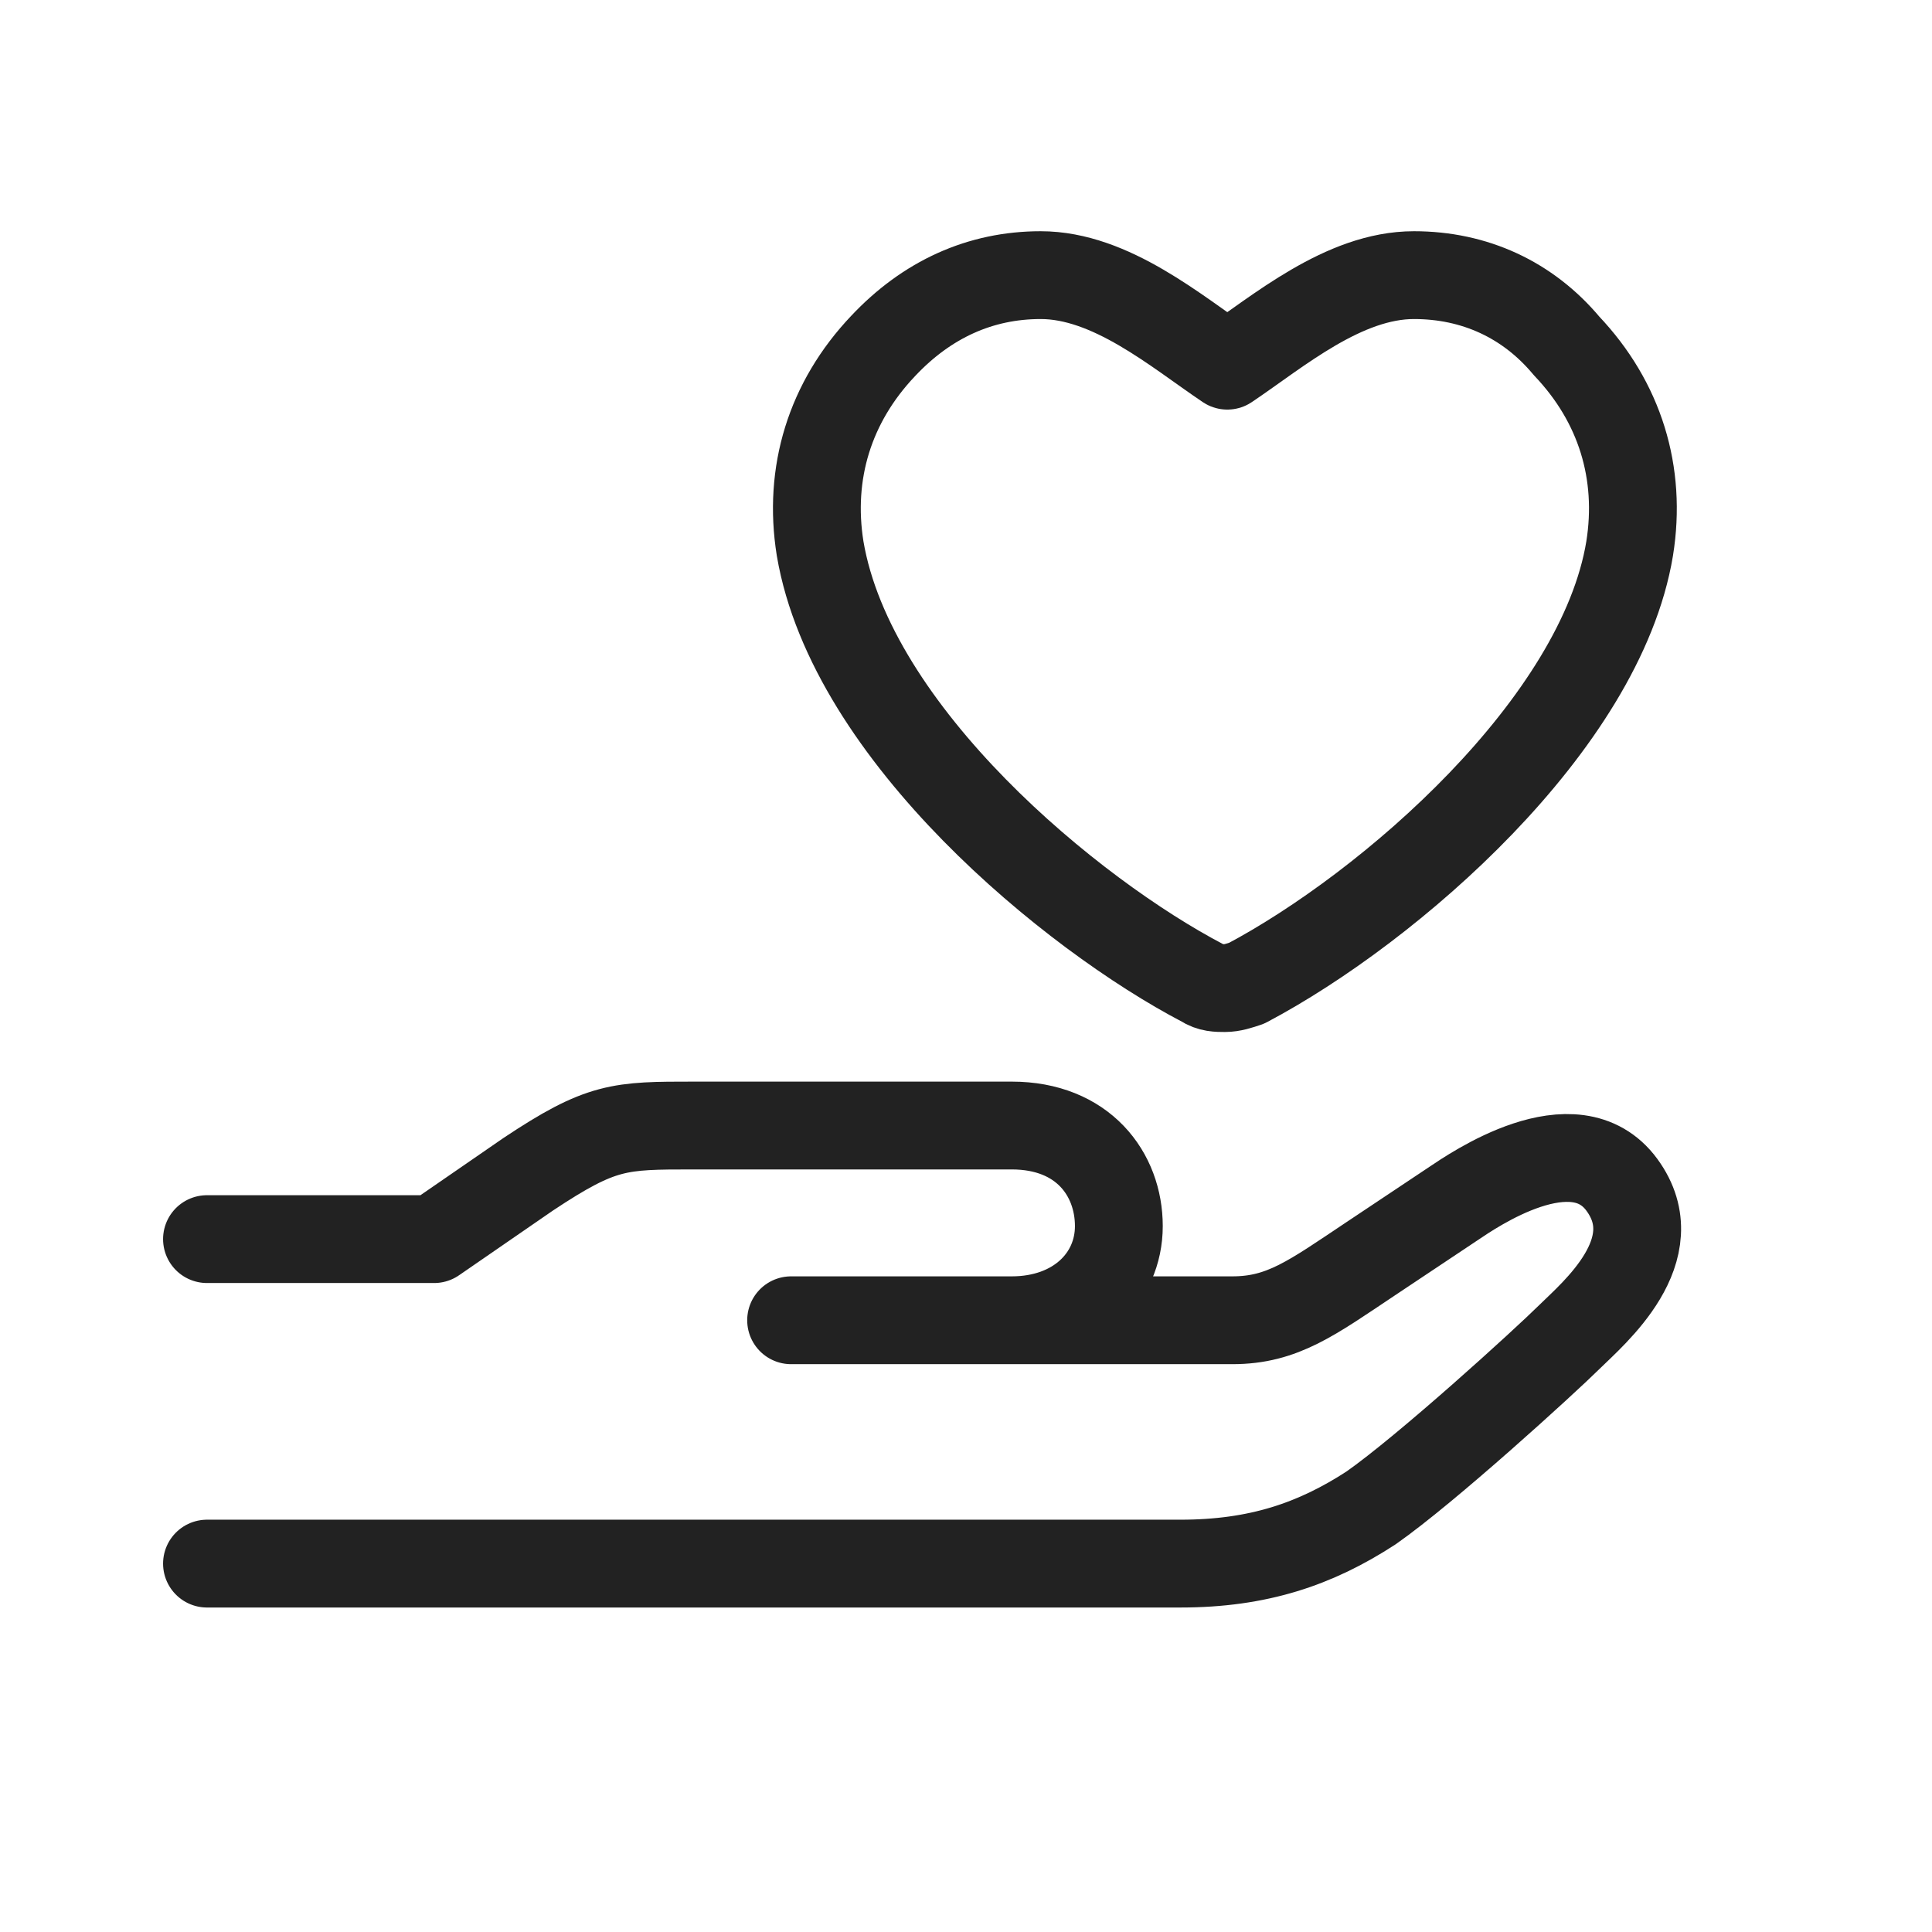
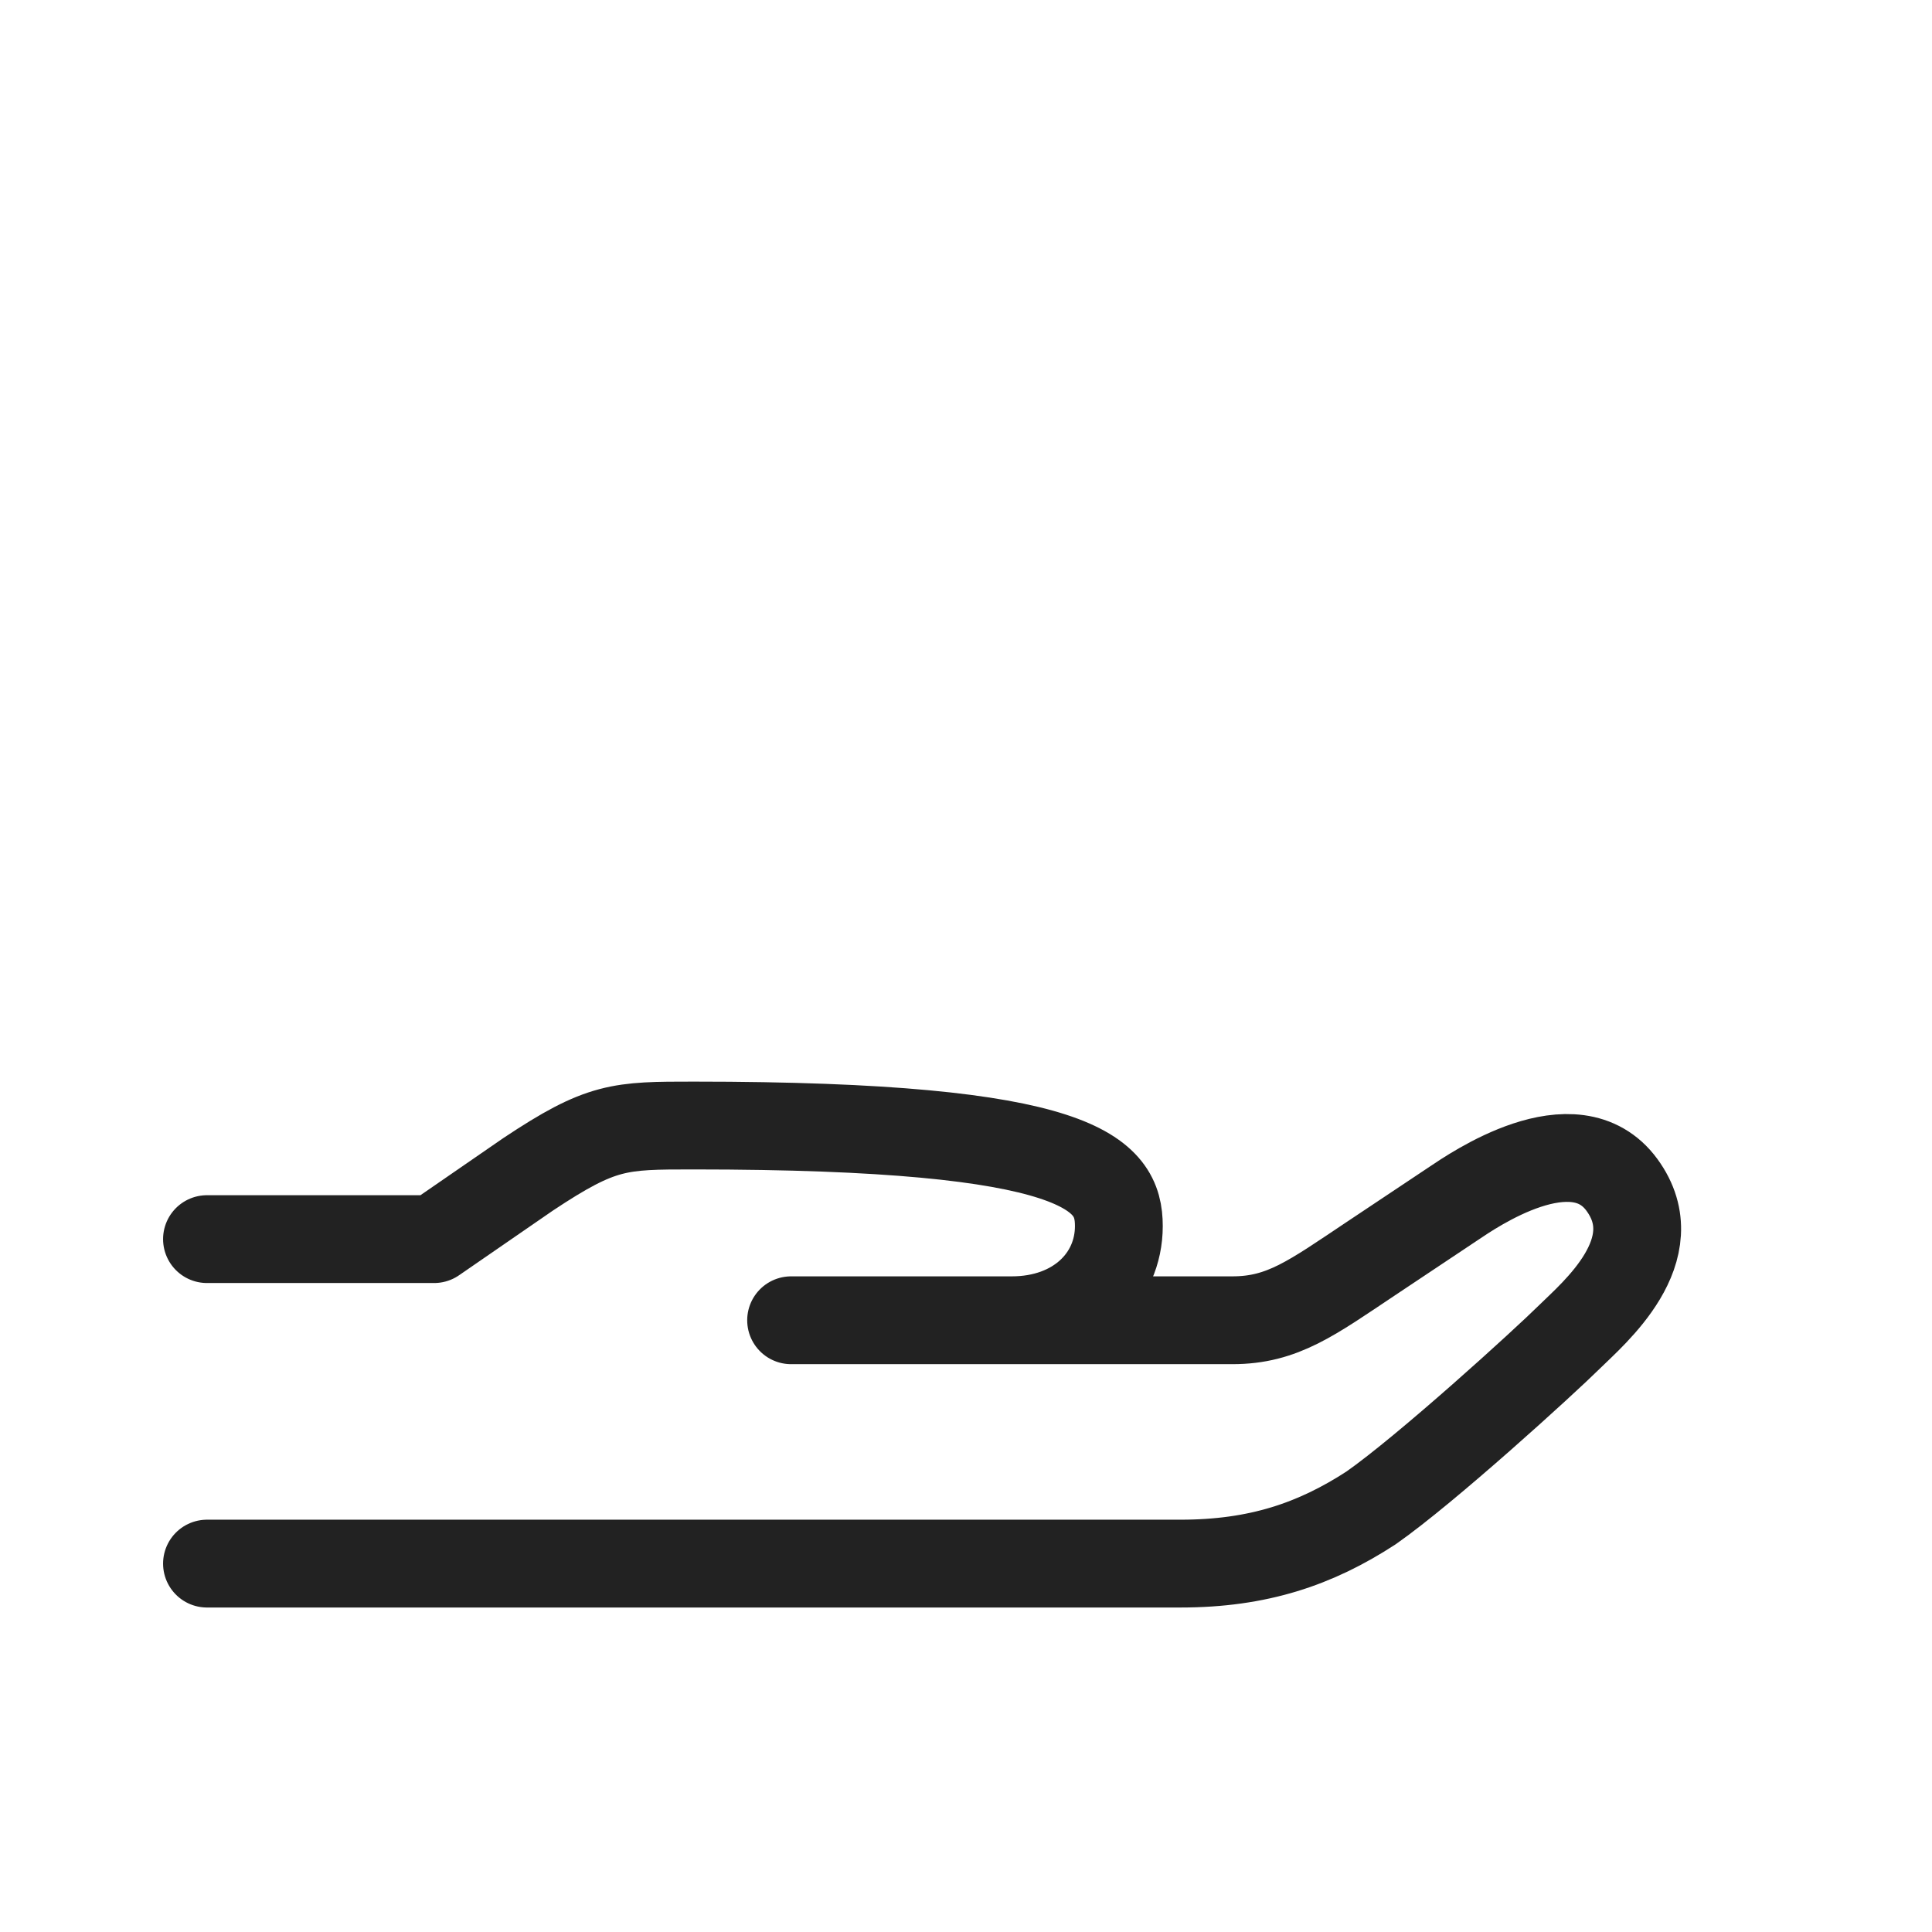
<svg xmlns="http://www.w3.org/2000/svg" width="44" height="44" viewBox="0 0 44 44" fill="none">
-   <path d="M4.714 28.22H9.887L12.031 26.742C13.701 25.633 14.099 25.633 15.8 25.633C16.982 25.633 21.318 25.633 23.042 25.633C24.668 25.633 25.481 26.742 25.481 27.924C25.481 29.107 24.52 30.068 23.042 30.068M23.042 30.068C21.564 30.068 19.495 30.068 18.017 30.068M23.042 30.068H28.067C29.211 30.068 29.878 29.56 31.223 28.663C32.331 27.924 32.906 27.541 33.116 27.401C33.523 27.129 35.857 25.507 36.939 26.986C38.021 28.466 36.272 29.925 35.754 30.437C35.159 31.025 32.485 33.46 31.223 34.343C29.96 35.164 28.659 35.61 26.885 35.61C25.112 35.61 11.366 35.61 4.714 35.61" stroke="#222222" stroke-width="2" stroke-linecap="round" stroke-linejoin="round" />
-   <path d="M32.202 6.266C30.601 6.266 29.11 7.549 27.951 8.328C26.792 7.549 25.302 6.266 23.701 6.266C22.321 6.266 21.107 6.822 20.113 7.879C18.899 9.158 18.402 10.771 18.678 12.494C19.396 16.72 24.419 20.835 27.399 22.392C27.565 22.503 27.73 22.503 27.896 22.503C28.062 22.503 28.227 22.448 28.393 22.392C31.649 20.668 36.452 16.498 37.114 12.494C37.39 10.771 36.893 9.158 35.679 7.879C34.796 6.822 33.581 6.266 32.202 6.266Z" stroke="#222222" stroke-width="2" stroke-linejoin="round" />
+   <path d="M4.714 28.22H9.887L12.031 26.742C13.701 25.633 14.099 25.633 15.8 25.633C24.668 25.633 25.481 26.742 25.481 27.924C25.481 29.107 24.52 30.068 23.042 30.068M23.042 30.068C21.564 30.068 19.495 30.068 18.017 30.068M23.042 30.068H28.067C29.211 30.068 29.878 29.56 31.223 28.663C32.331 27.924 32.906 27.541 33.116 27.401C33.523 27.129 35.857 25.507 36.939 26.986C38.021 28.466 36.272 29.925 35.754 30.437C35.159 31.025 32.485 33.46 31.223 34.343C29.96 35.164 28.659 35.61 26.885 35.61C25.112 35.61 11.366 35.61 4.714 35.61" stroke="#222222" stroke-width="2" stroke-linecap="round" stroke-linejoin="round" />
</svg>